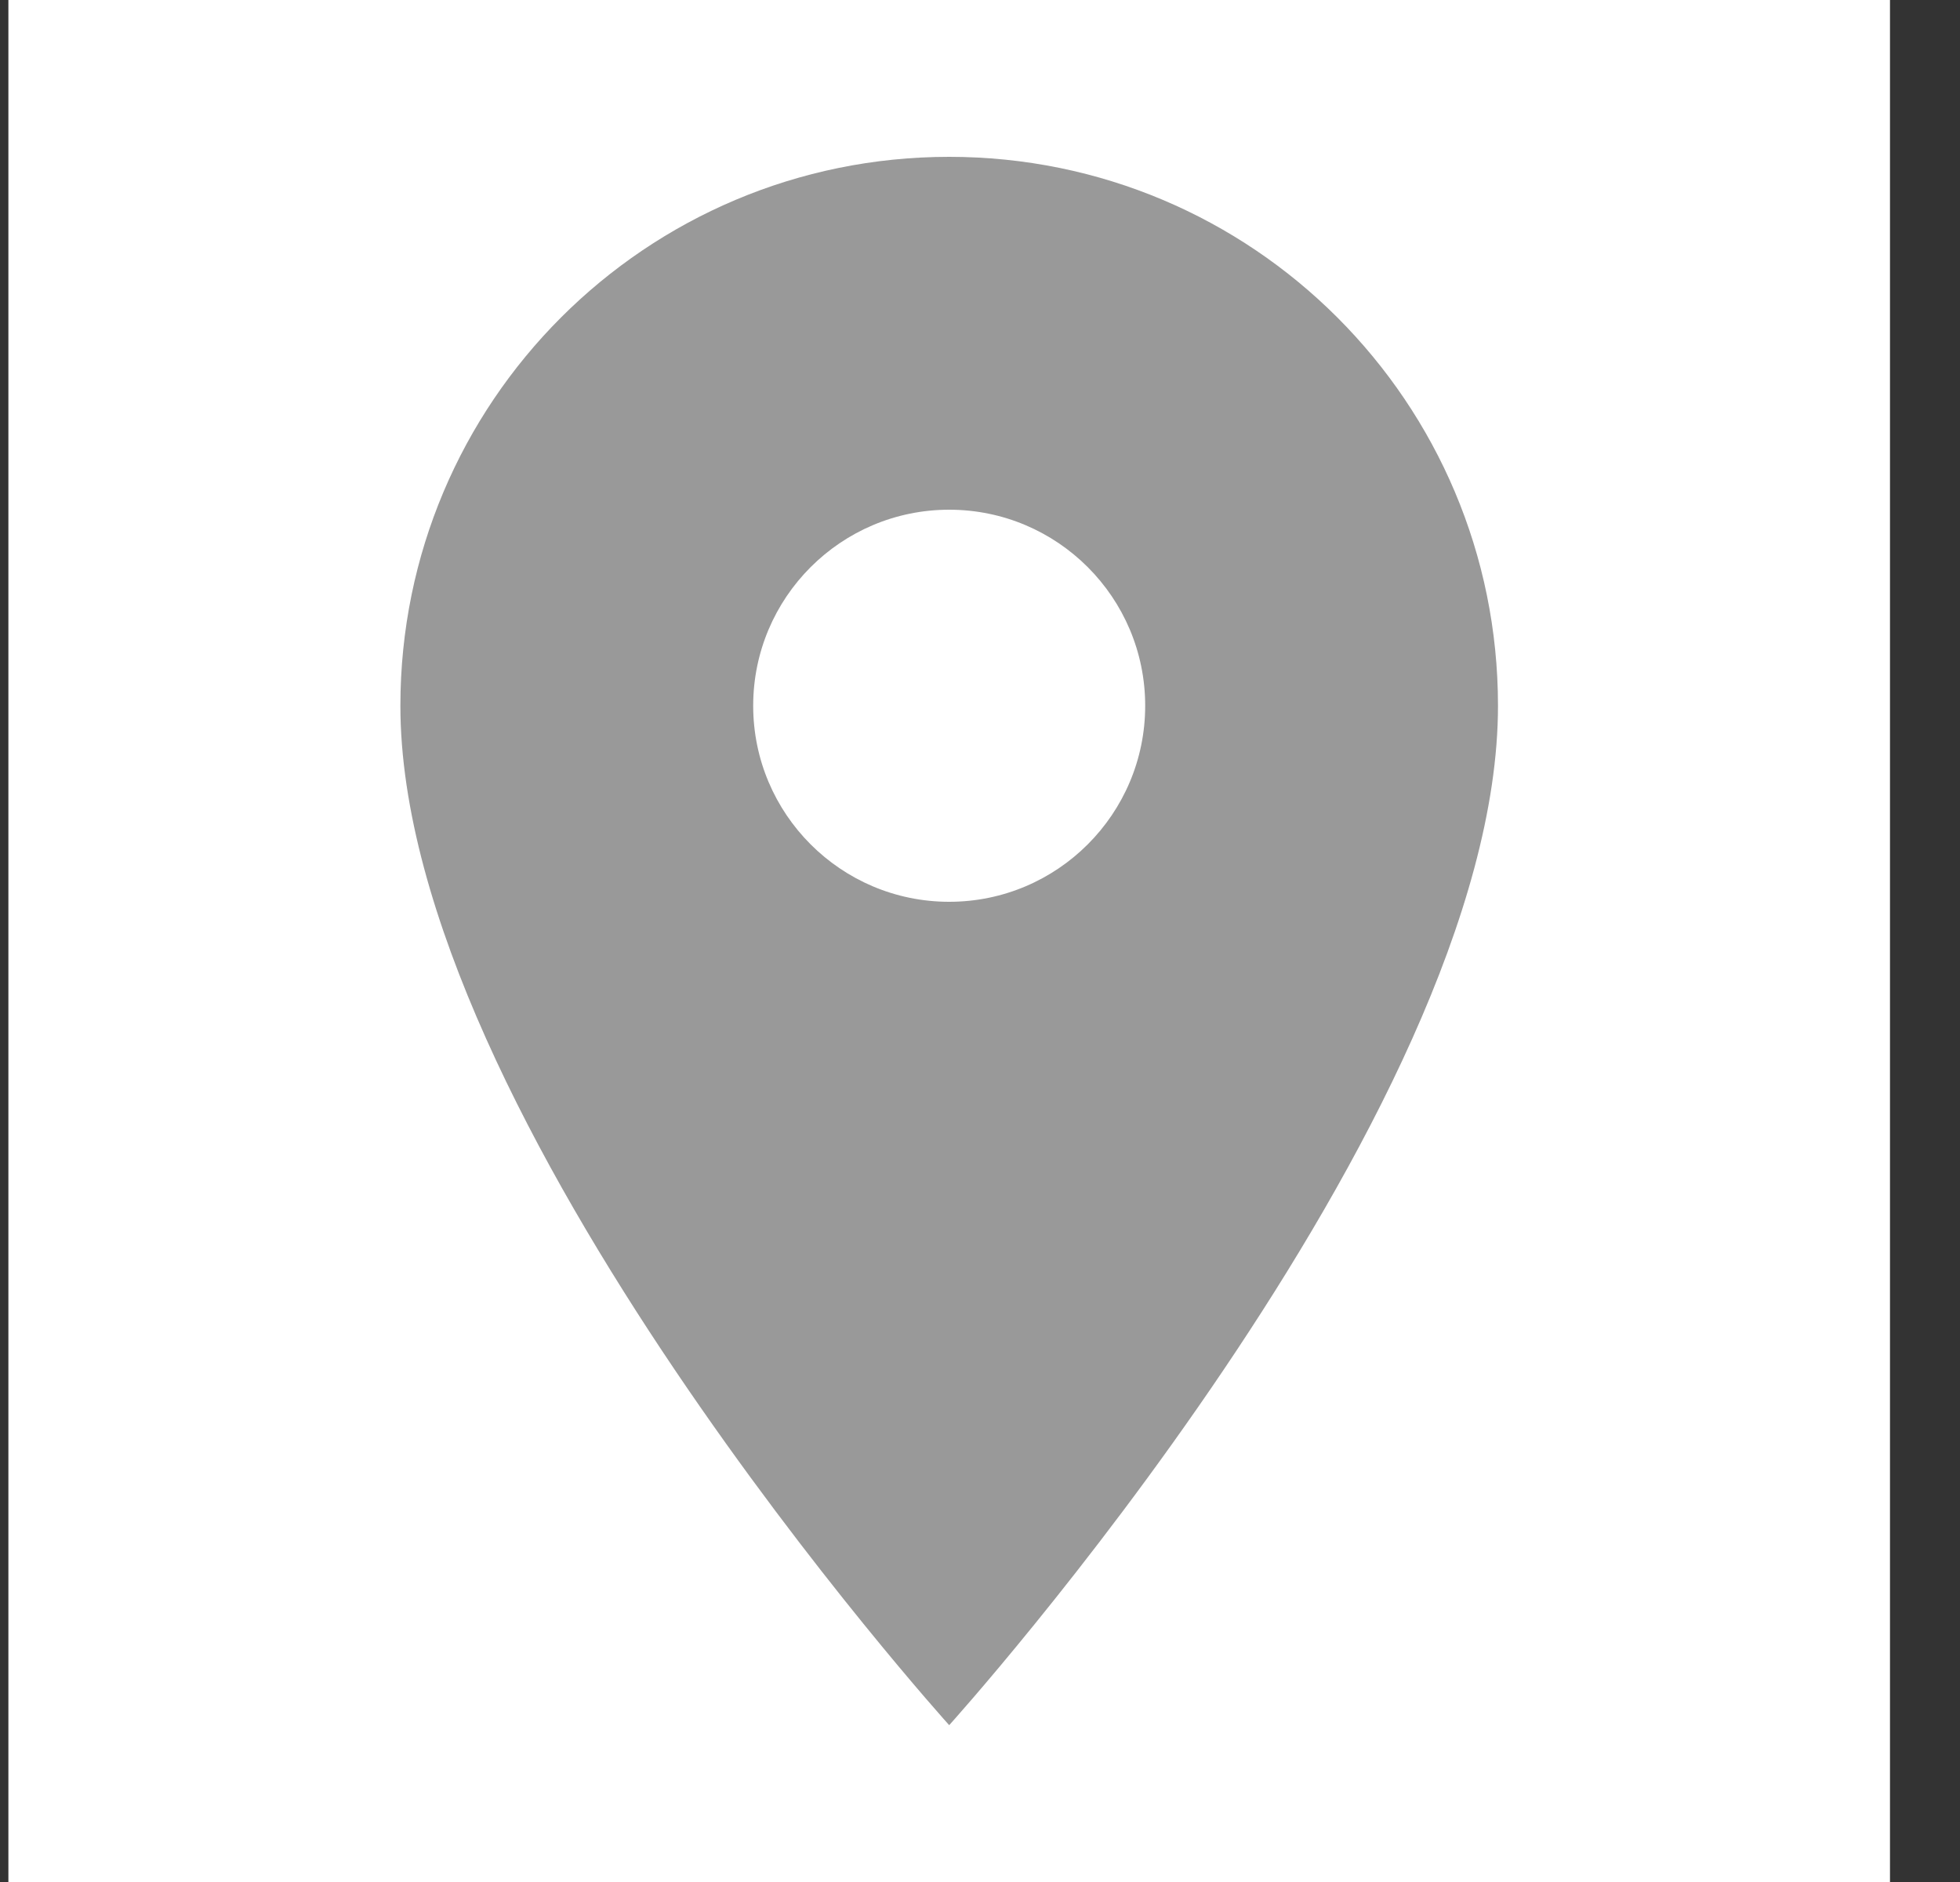
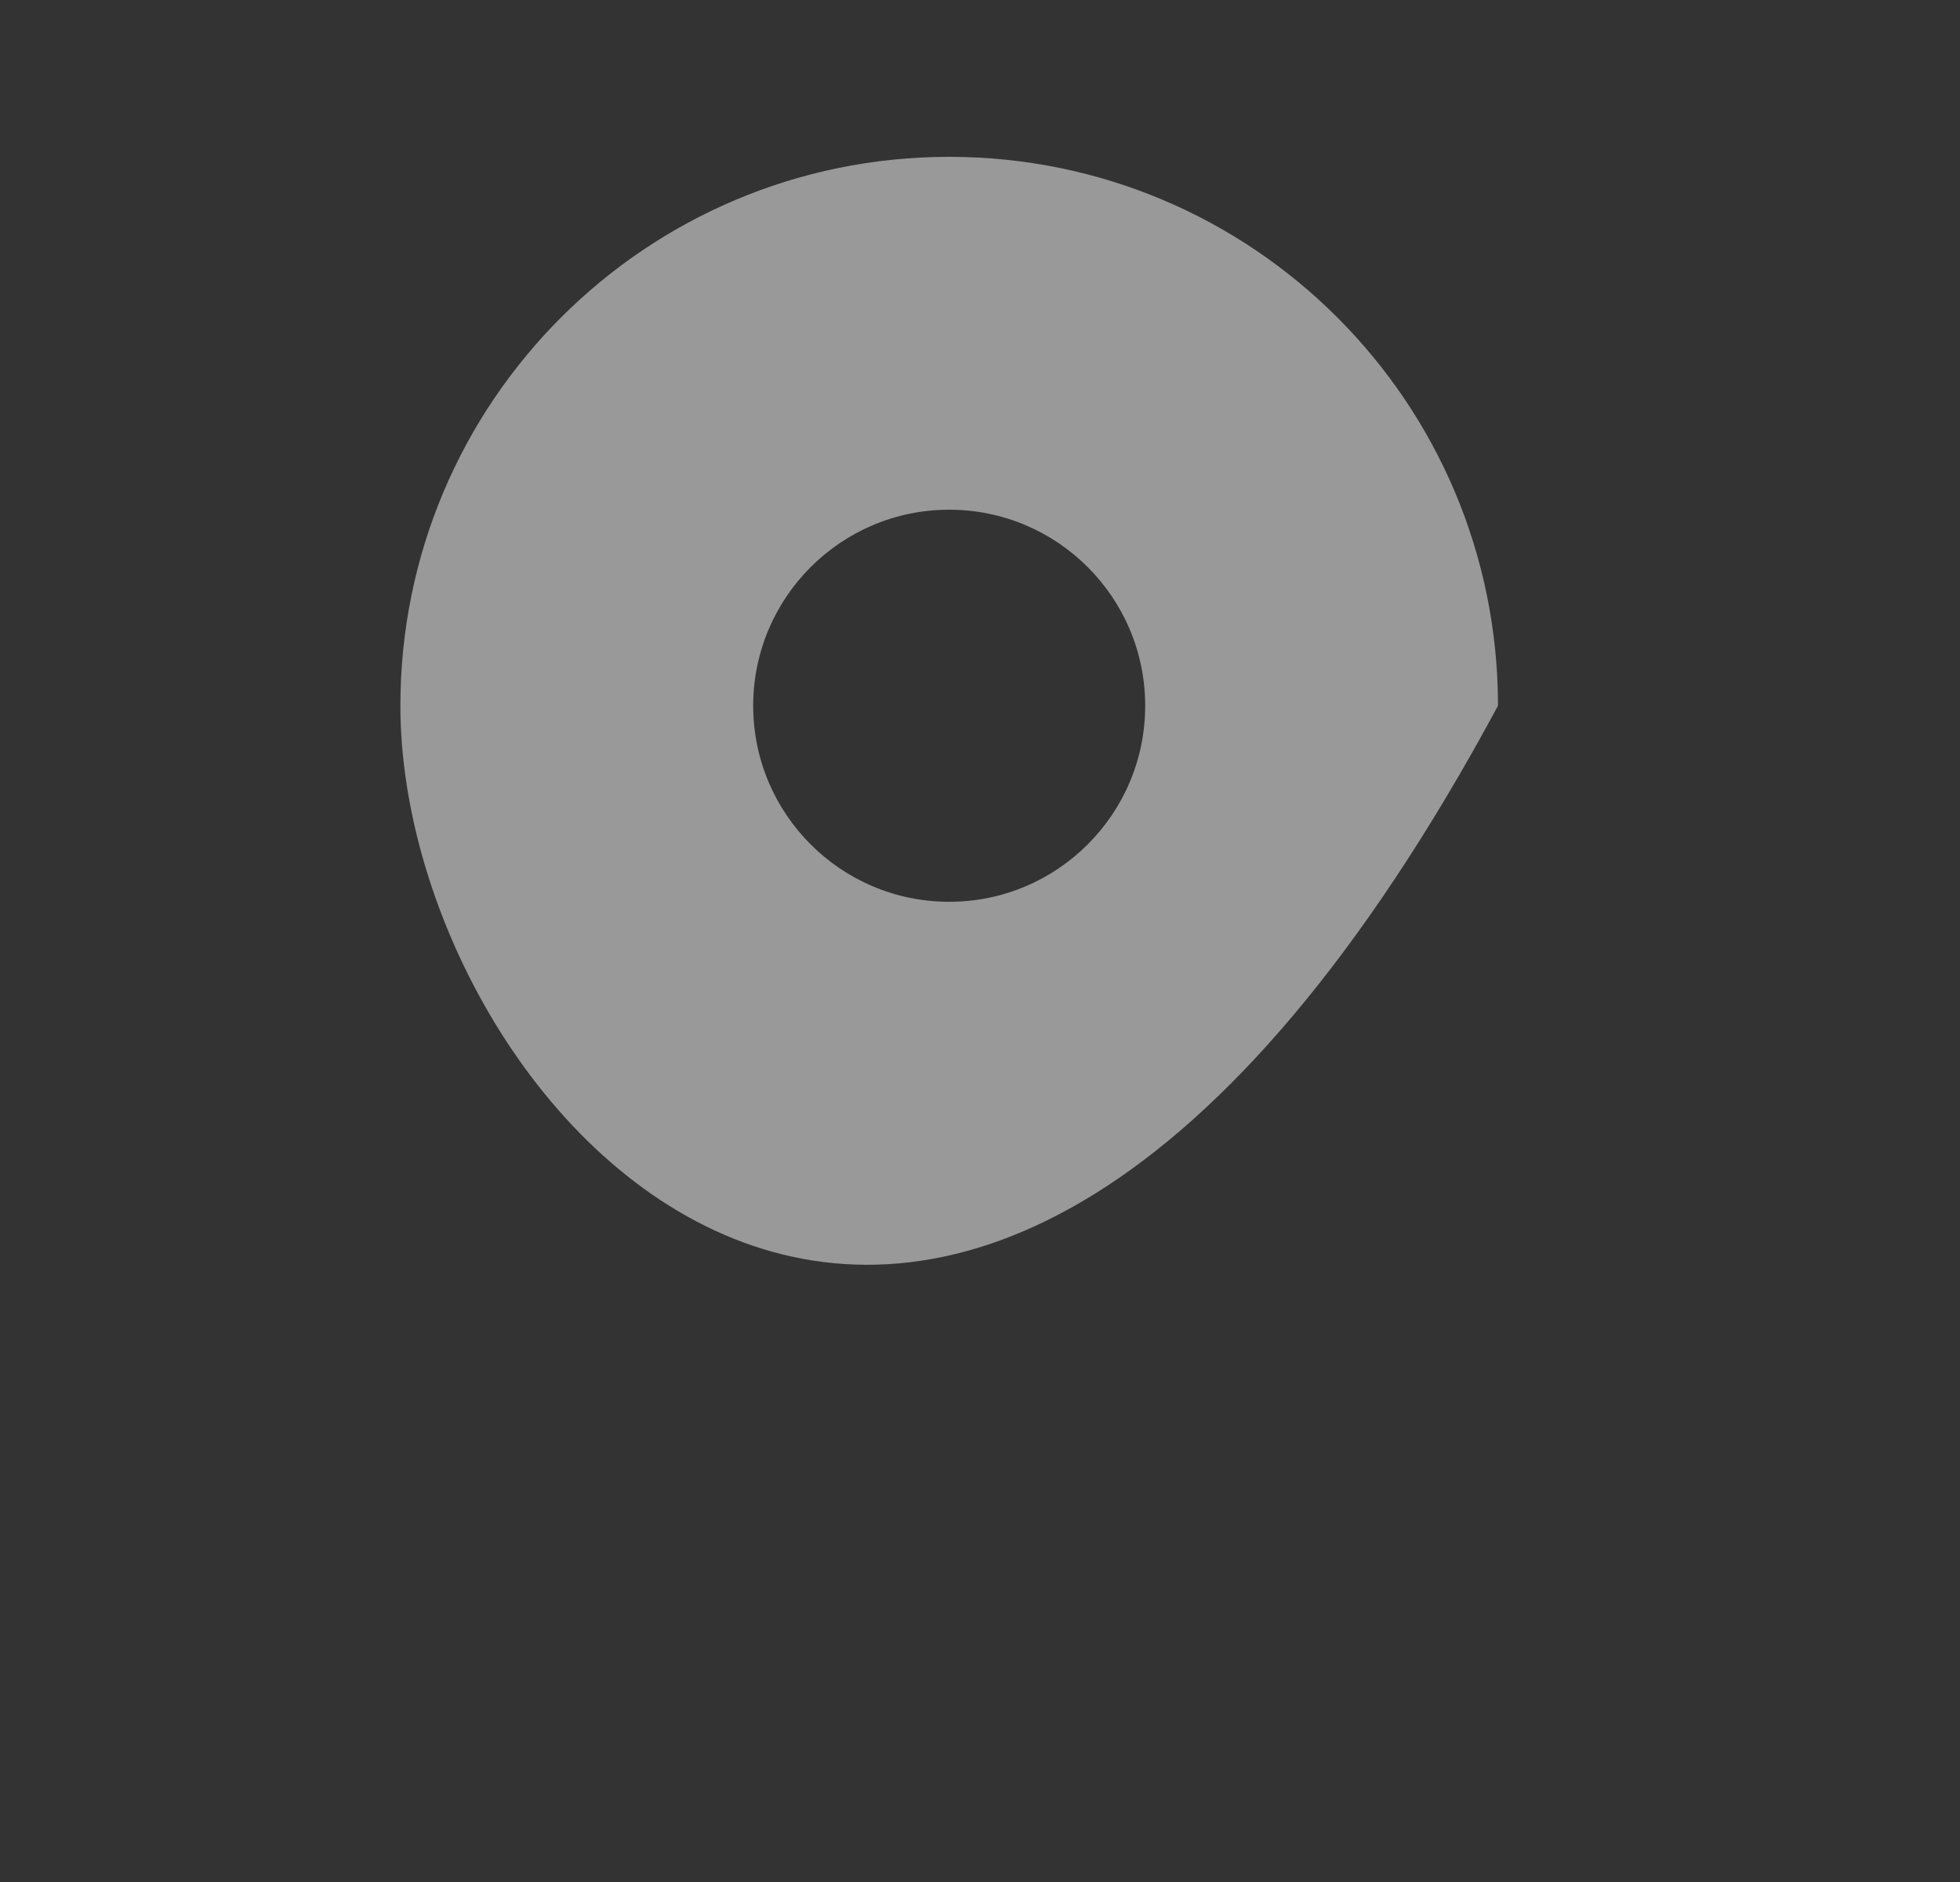
<svg xmlns="http://www.w3.org/2000/svg" width="25" height="24" viewBox="0 0 25 24" fill="none">
  <rect x="0" y="0" width="25" height="24" fill="#333333" stroke="none" />
-   <rect width="24" height="24" transform="translate(0.107)" fill="white" />
-   <path fill-rule="evenodd" clip-rule="evenodd" d="M5.107 9C5.107 5.13 8.237 2 12.107 2C15.977 2 19.107 5.13 19.107 9C19.107 14.25 12.107 22 12.107 22C12.107 22 5.107 14.25 5.107 9ZM9.607 9C9.607 10.38 10.727 11.5 12.107 11.5C13.487 11.5 14.607 10.38 14.607 9C14.607 7.62 13.487 6.5 12.107 6.5C10.727 6.5 9.607 7.62 9.607 9Z" fill="#999999" />
+   <path fill-rule="evenodd" clip-rule="evenodd" d="M5.107 9C5.107 5.13 8.237 2 12.107 2C15.977 2 19.107 5.13 19.107 9C12.107 22 5.107 14.25 5.107 9ZM9.607 9C9.607 10.38 10.727 11.5 12.107 11.5C13.487 11.5 14.607 10.38 14.607 9C14.607 7.62 13.487 6.5 12.107 6.5C10.727 6.5 9.607 7.62 9.607 9Z" fill="#999999" />
</svg>